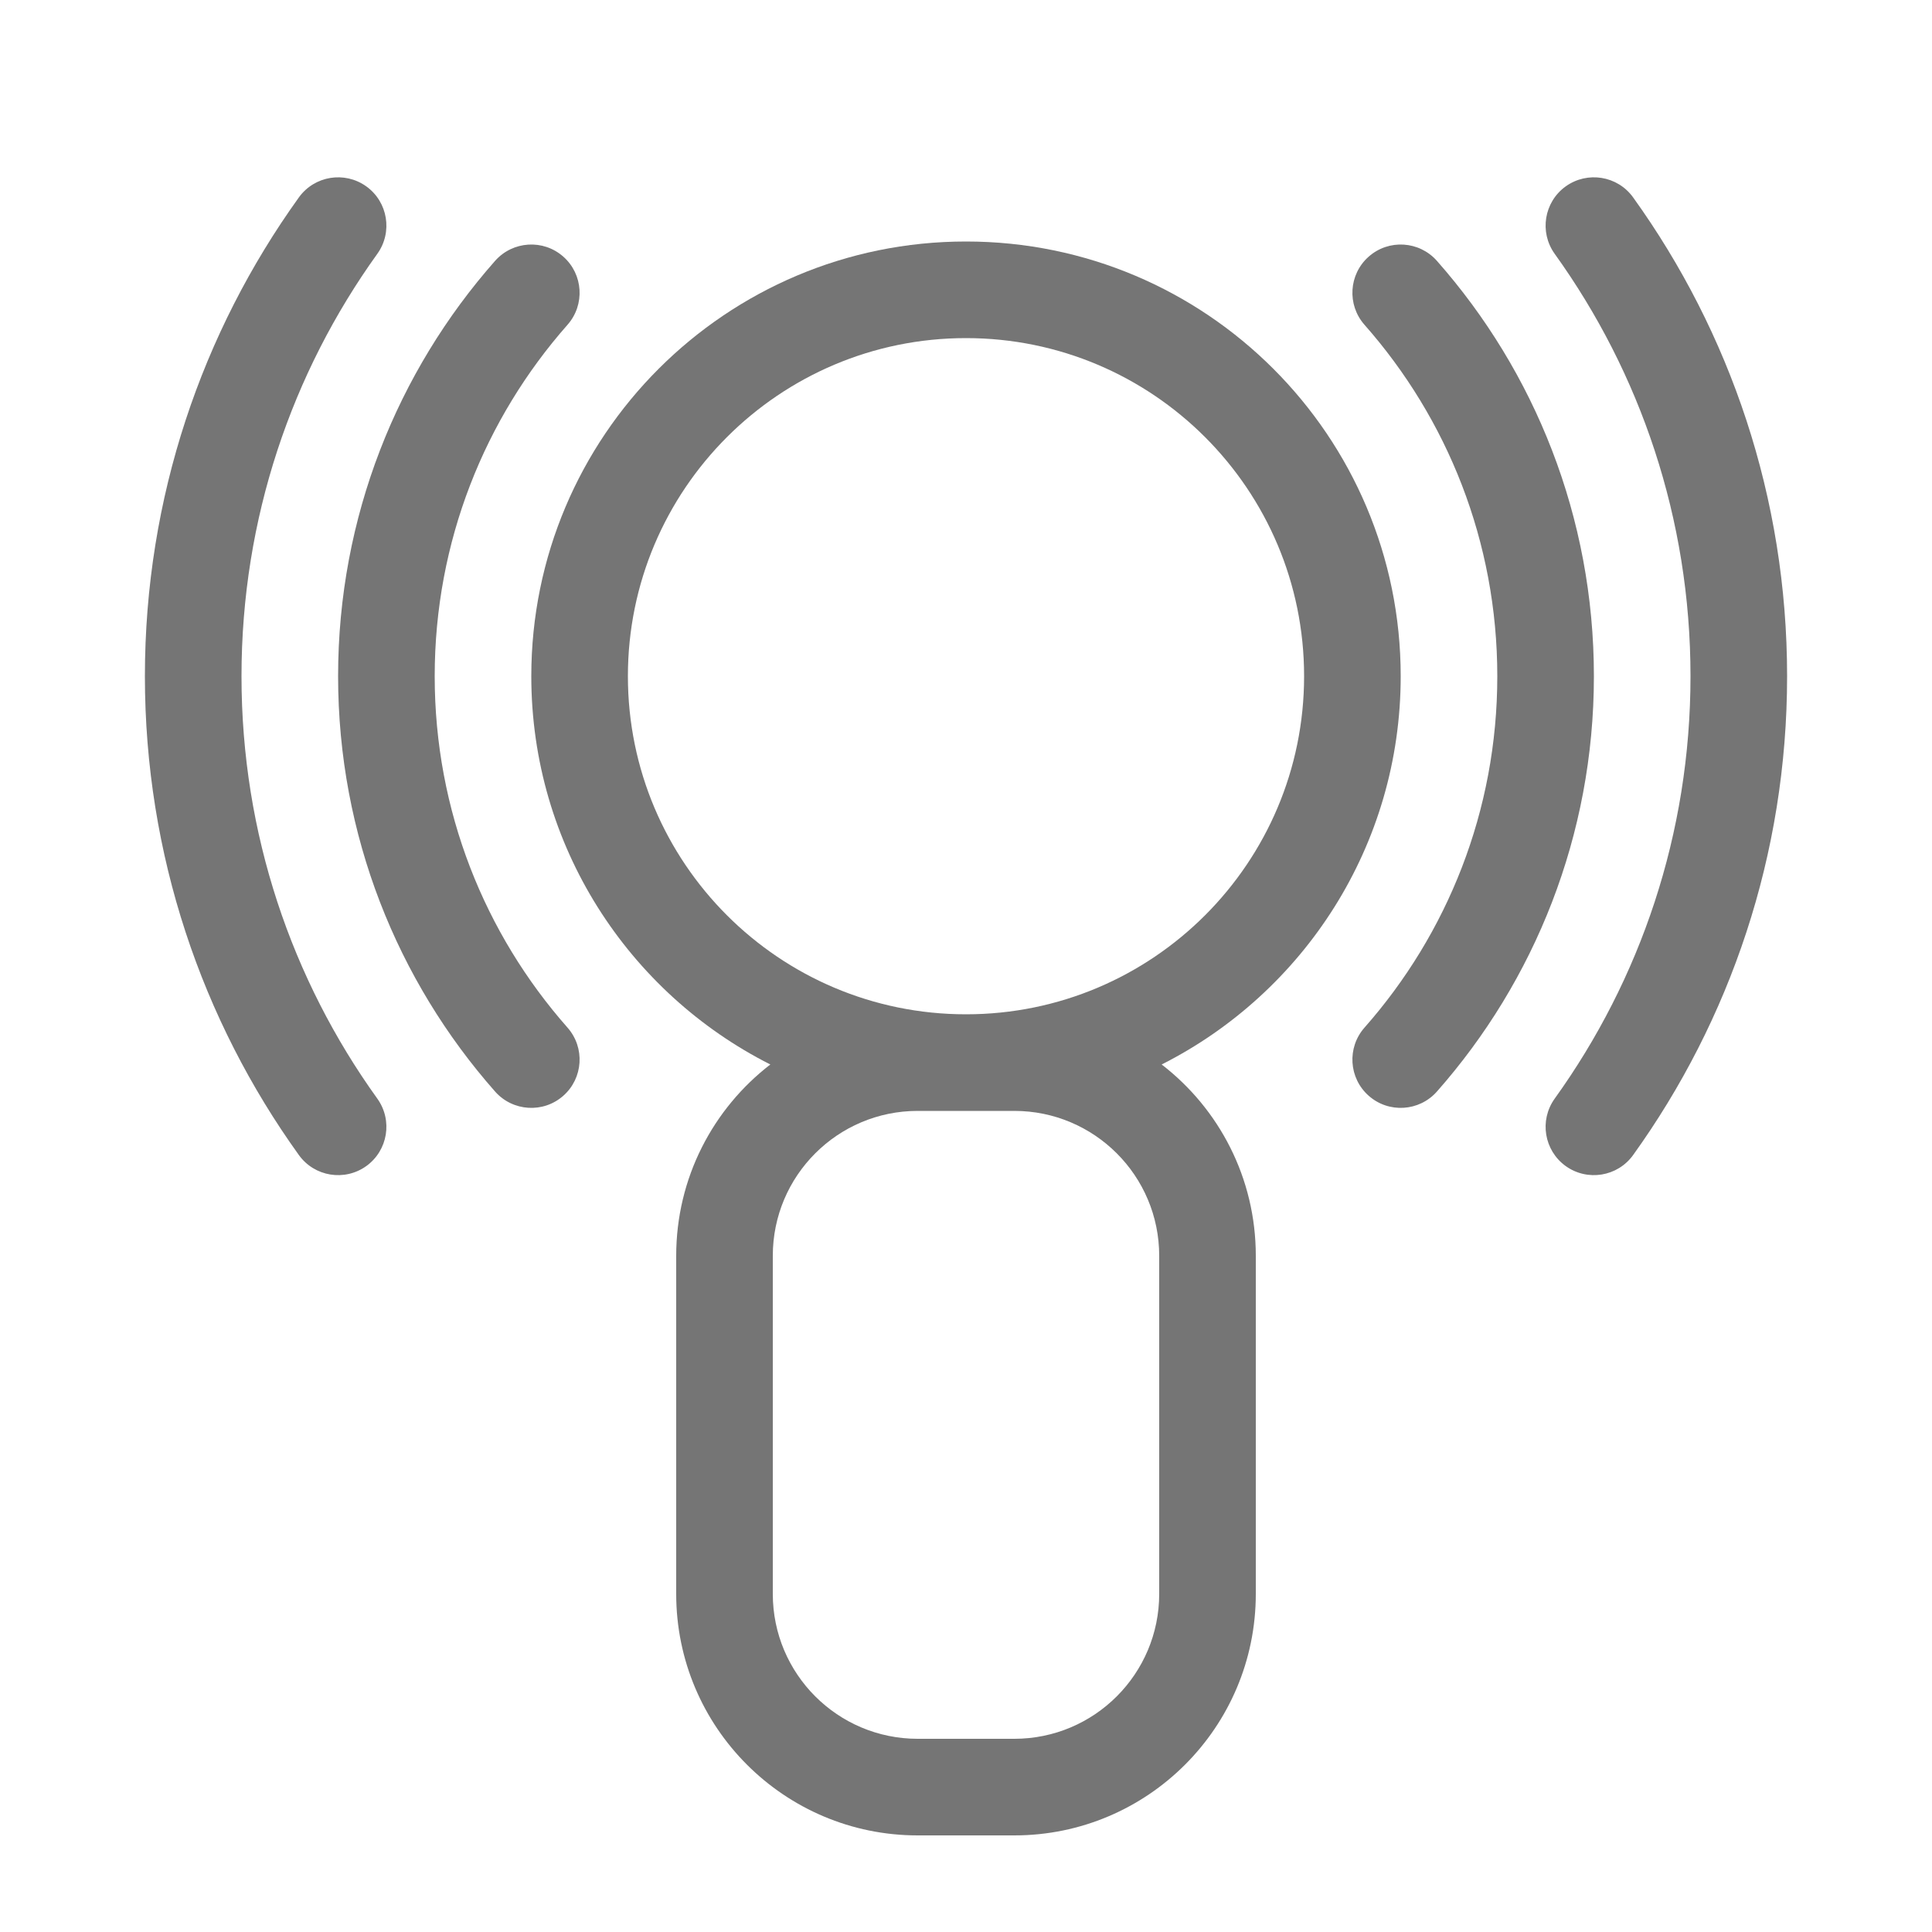
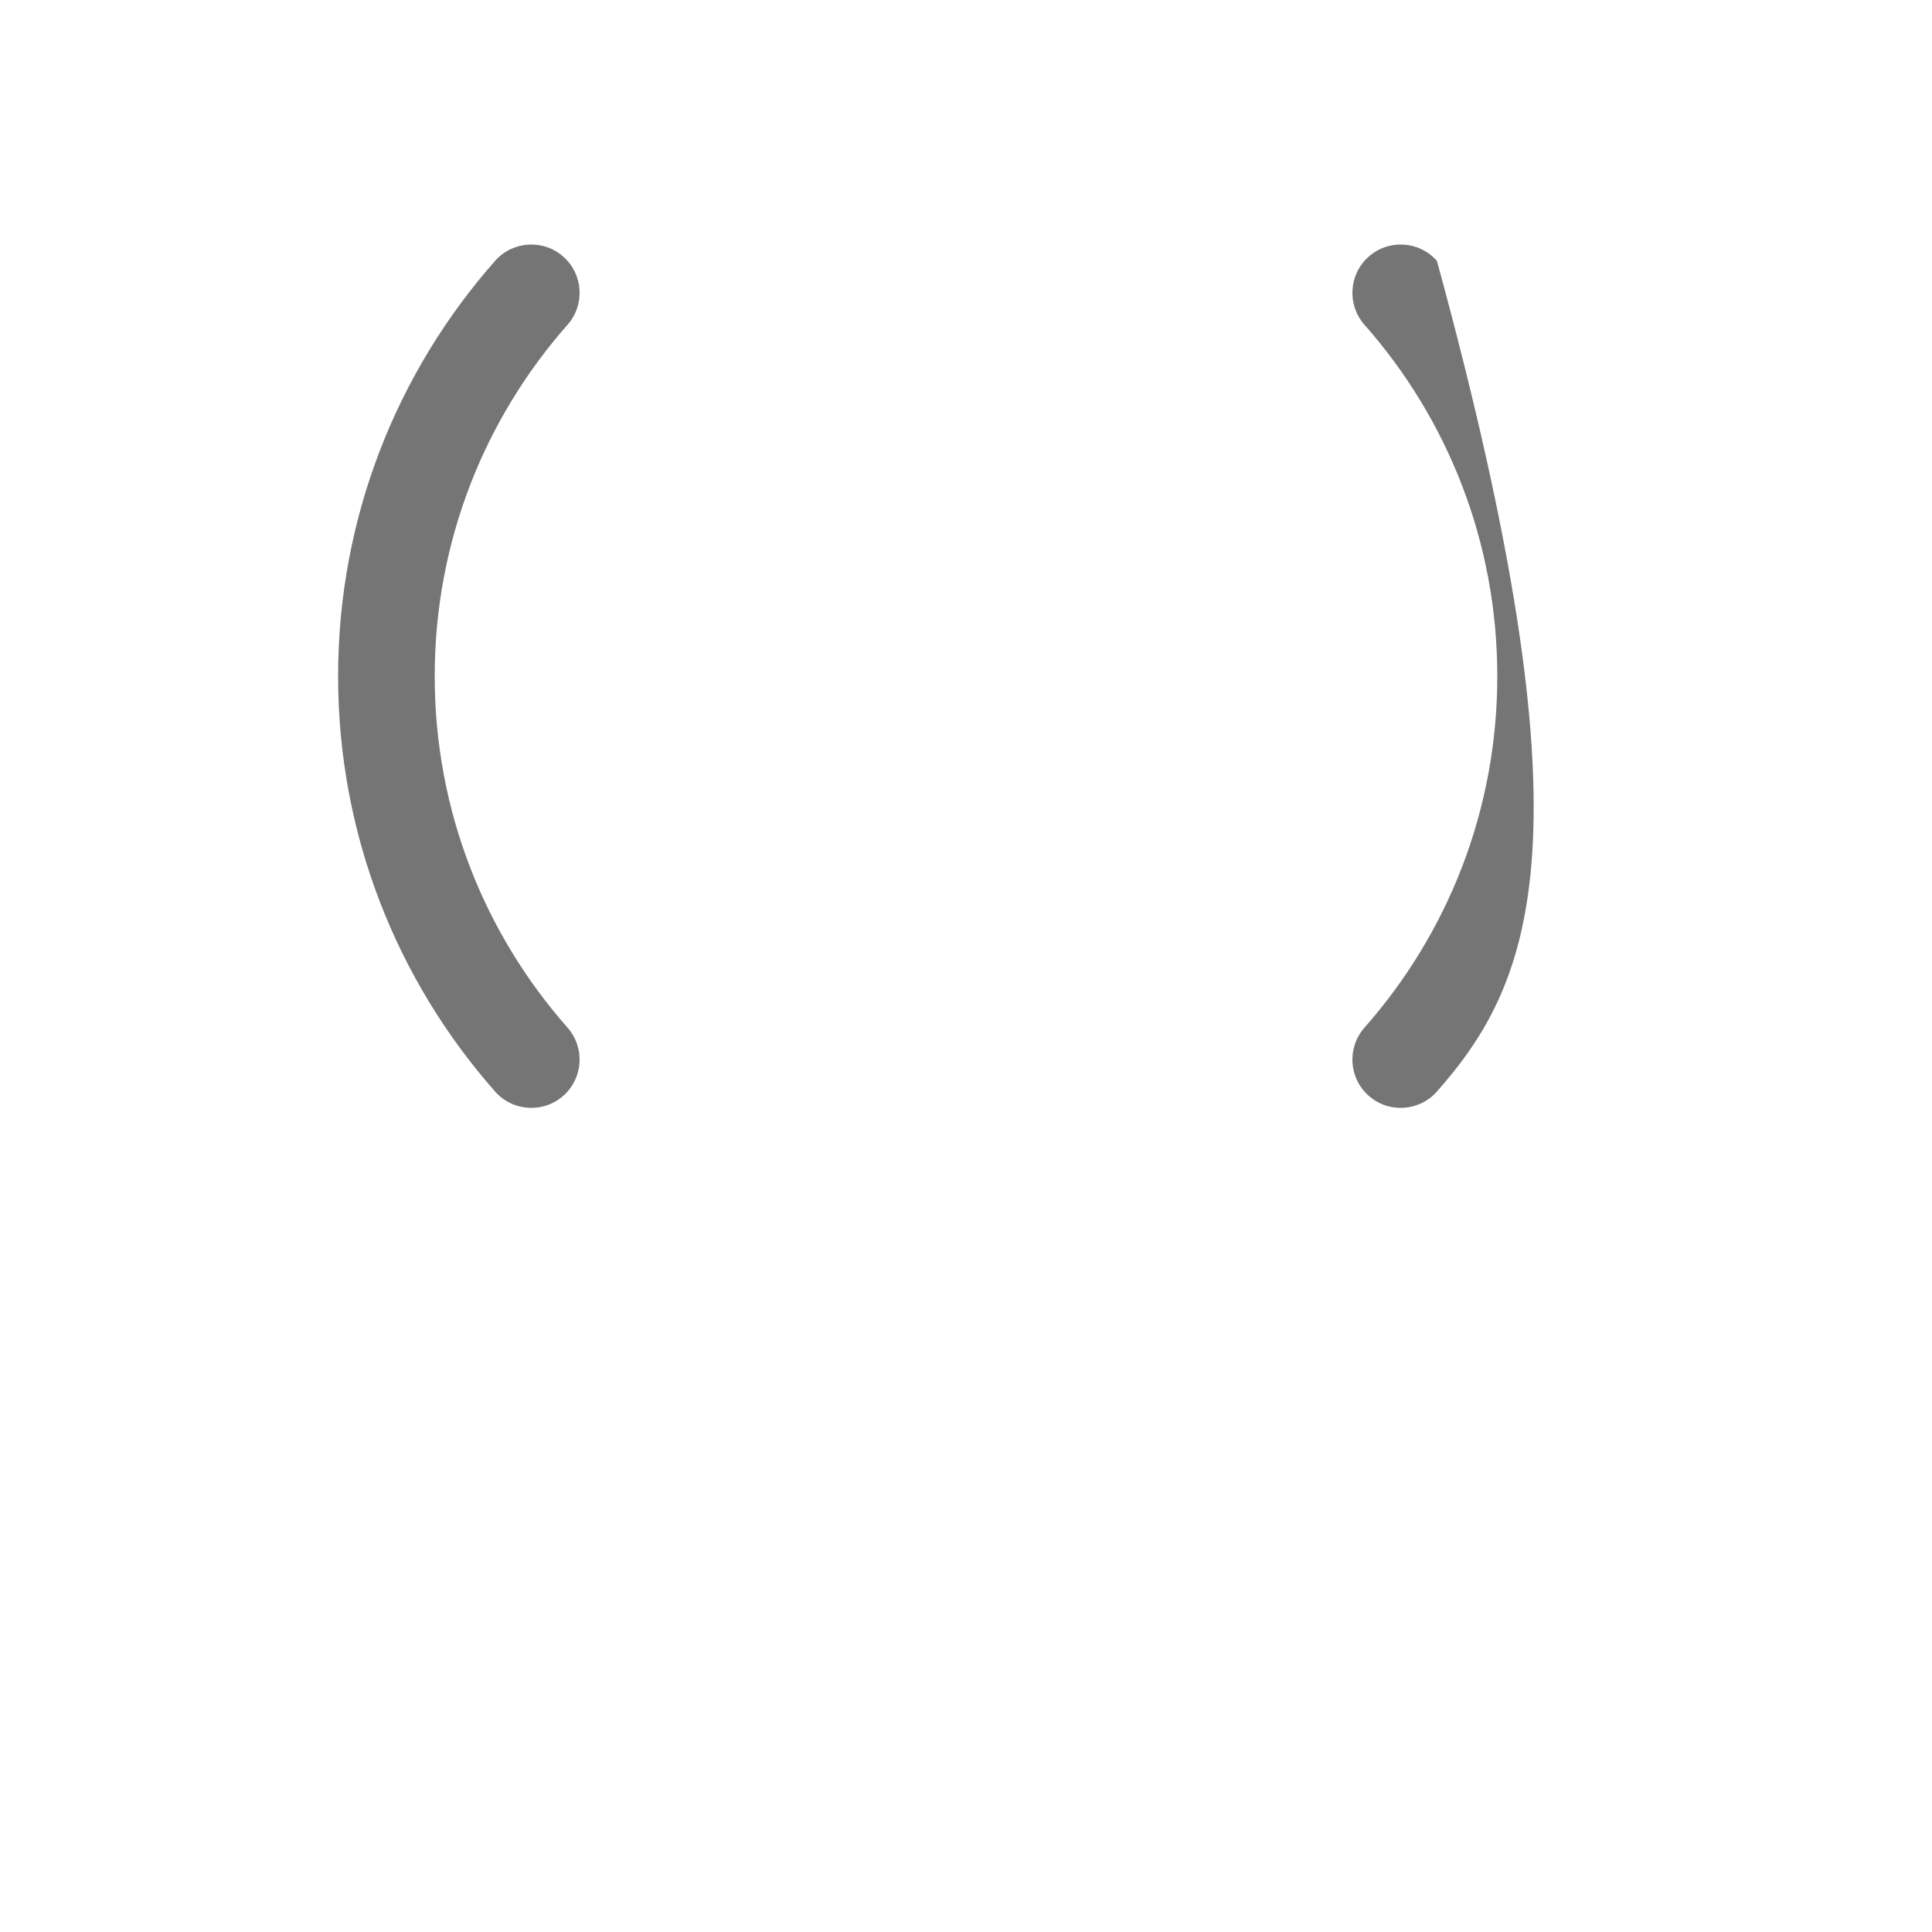
<svg xmlns="http://www.w3.org/2000/svg" width="40" height="40" viewBox="0 0 40 40" fill="none">
-   <path d="M33.812 4.087C33.49 3.639 32.865 3.537 32.416 3.859C31.968 4.181 31.866 4.806 32.188 5.255C33.958 7.717 35 10.735 35 14C35 17.265 33.958 20.284 32.188 22.746C31.866 23.195 31.968 23.819 32.416 24.142C32.865 24.464 33.49 24.362 33.812 23.914C35.818 21.123 37 17.698 37 14C37 10.303 35.818 6.878 33.812 4.087Z" fill="#757575" />
-   <path d="M7.812 5.255C8.134 4.806 8.032 4.181 7.584 3.859C7.135 3.537 6.51 3.639 6.188 4.087C4.182 6.878 3 10.303 3 14C3 17.698 4.182 21.123 6.188 23.914C6.51 24.362 7.135 24.464 7.584 24.142C8.032 23.819 8.134 23.195 7.812 22.746C6.042 20.284 5 17.265 5 14C5 10.735 6.042 7.717 7.812 5.255Z" fill="#757575" />
-   <path fill-rule="evenodd" clip-rule="evenodd" d="M24.051 22.039C26.987 20.556 29 17.513 29 14C29 9.03 24.971 5 20 5C15.029 5 11 9.03 11 14C11 17.513 13.013 20.556 15.949 22.039C14.763 22.953 14 24.387 14 26V33C14 35.761 16.239 38 19 38H21C23.761 38 26 35.761 26 33V26C26 24.387 25.237 22.953 24.051 22.039ZM13 14C13 10.134 16.134 7 20 7C23.866 7 27 10.134 27 14C27 17.866 23.866 21 20 21C16.134 21 13 17.866 13 14ZM19 23C17.343 23 16 24.343 16 26V33C16 34.657 17.343 36 19 36H21C22.657 36 24 34.657 24 33V26C24 24.343 22.657 23 21 23H19Z" fill="#757575" />
-   <path d="M28.338 5.313C28.752 4.947 29.384 4.987 29.75 5.401C31.772 7.692 33 10.704 33 14C33 17.296 31.772 20.308 29.75 22.599C29.384 23.013 28.752 23.053 28.338 22.687C27.924 22.322 27.885 21.69 28.25 21.276C29.962 19.336 31 16.791 31 14C31 11.21 29.962 8.664 28.25 6.724C27.885 6.31 27.924 5.678 28.338 5.313Z" fill="#757575" />
+   <path d="M28.338 5.313C28.752 4.947 29.384 4.987 29.75 5.401C33 17.296 31.772 20.308 29.75 22.599C29.384 23.013 28.752 23.053 28.338 22.687C27.924 22.322 27.885 21.69 28.25 21.276C29.962 19.336 31 16.791 31 14C31 11.21 29.962 8.664 28.25 6.724C27.885 6.31 27.924 5.678 28.338 5.313Z" fill="#757575" />
  <path d="M11.662 5.313C12.076 5.678 12.115 6.31 11.75 6.724C10.038 8.664 9 11.21 9 14C9 16.791 10.038 19.336 11.75 21.276C12.115 21.69 12.076 22.322 11.662 22.687C11.248 23.053 10.616 23.013 10.25 22.599C8.228 20.308 7 17.296 7 14C7 10.704 8.228 7.692 10.25 5.401C10.616 4.987 11.248 4.947 11.662 5.313Z" fill="#757575" />
</svg>